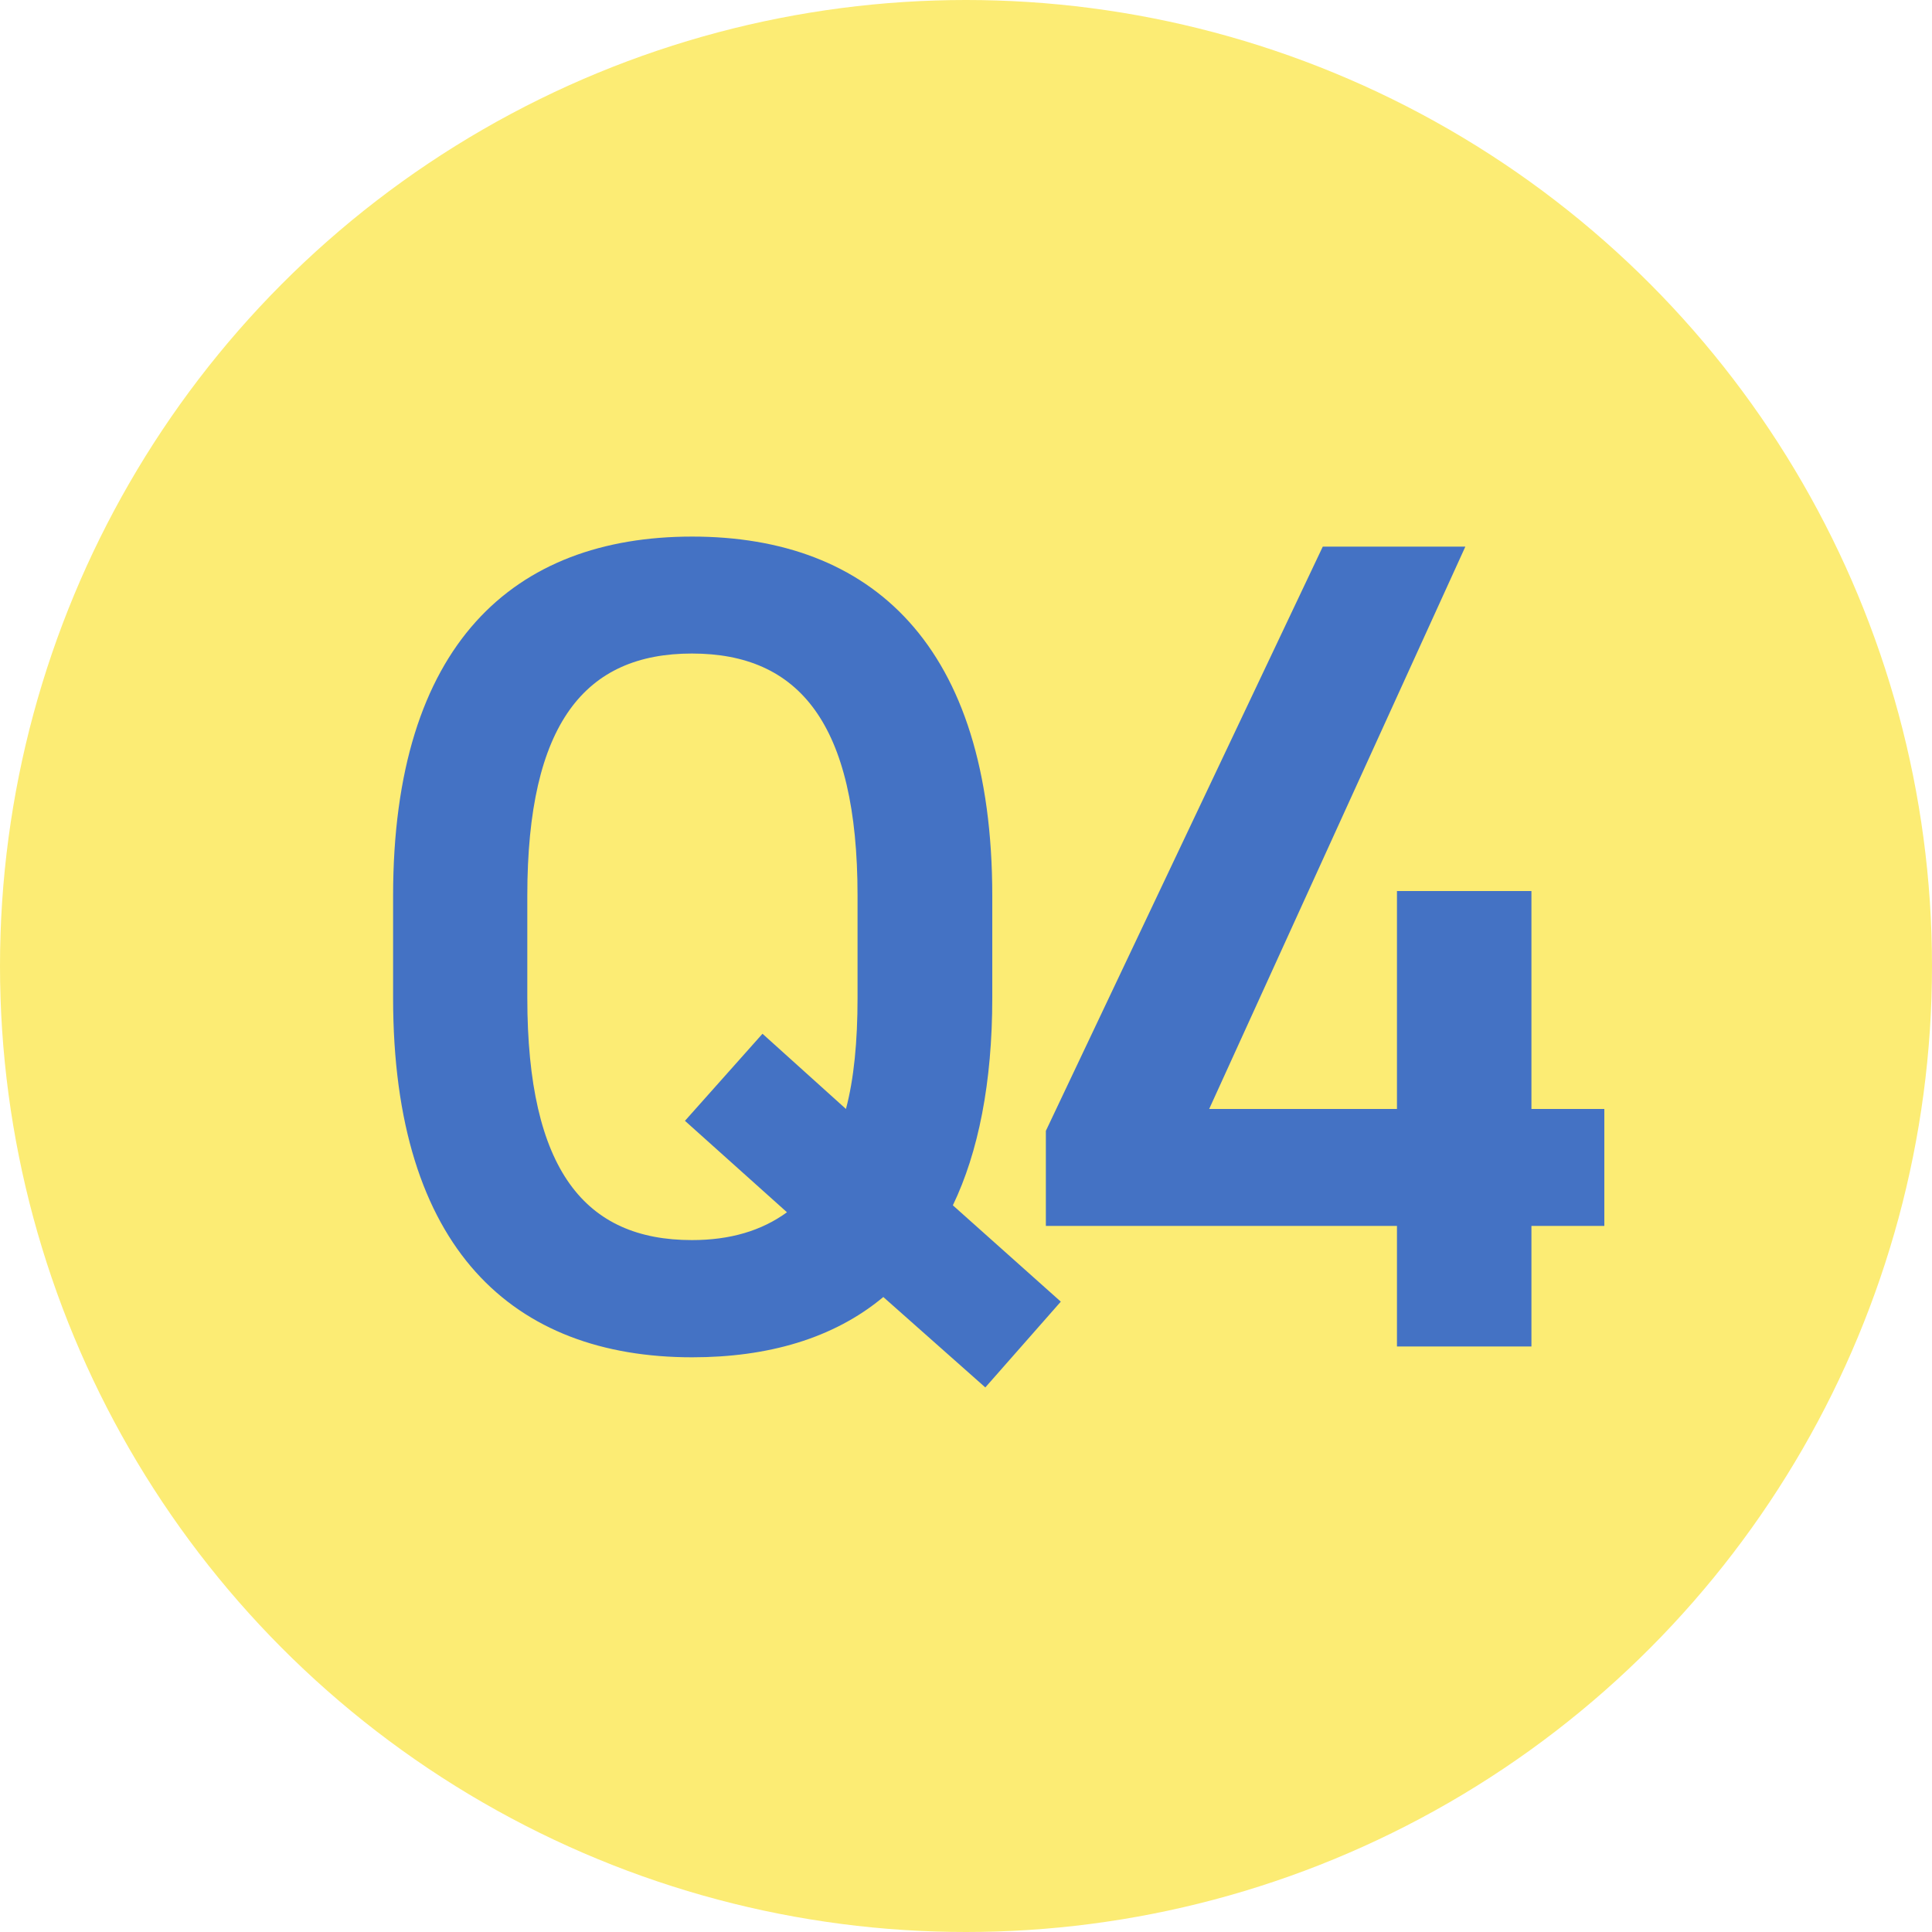
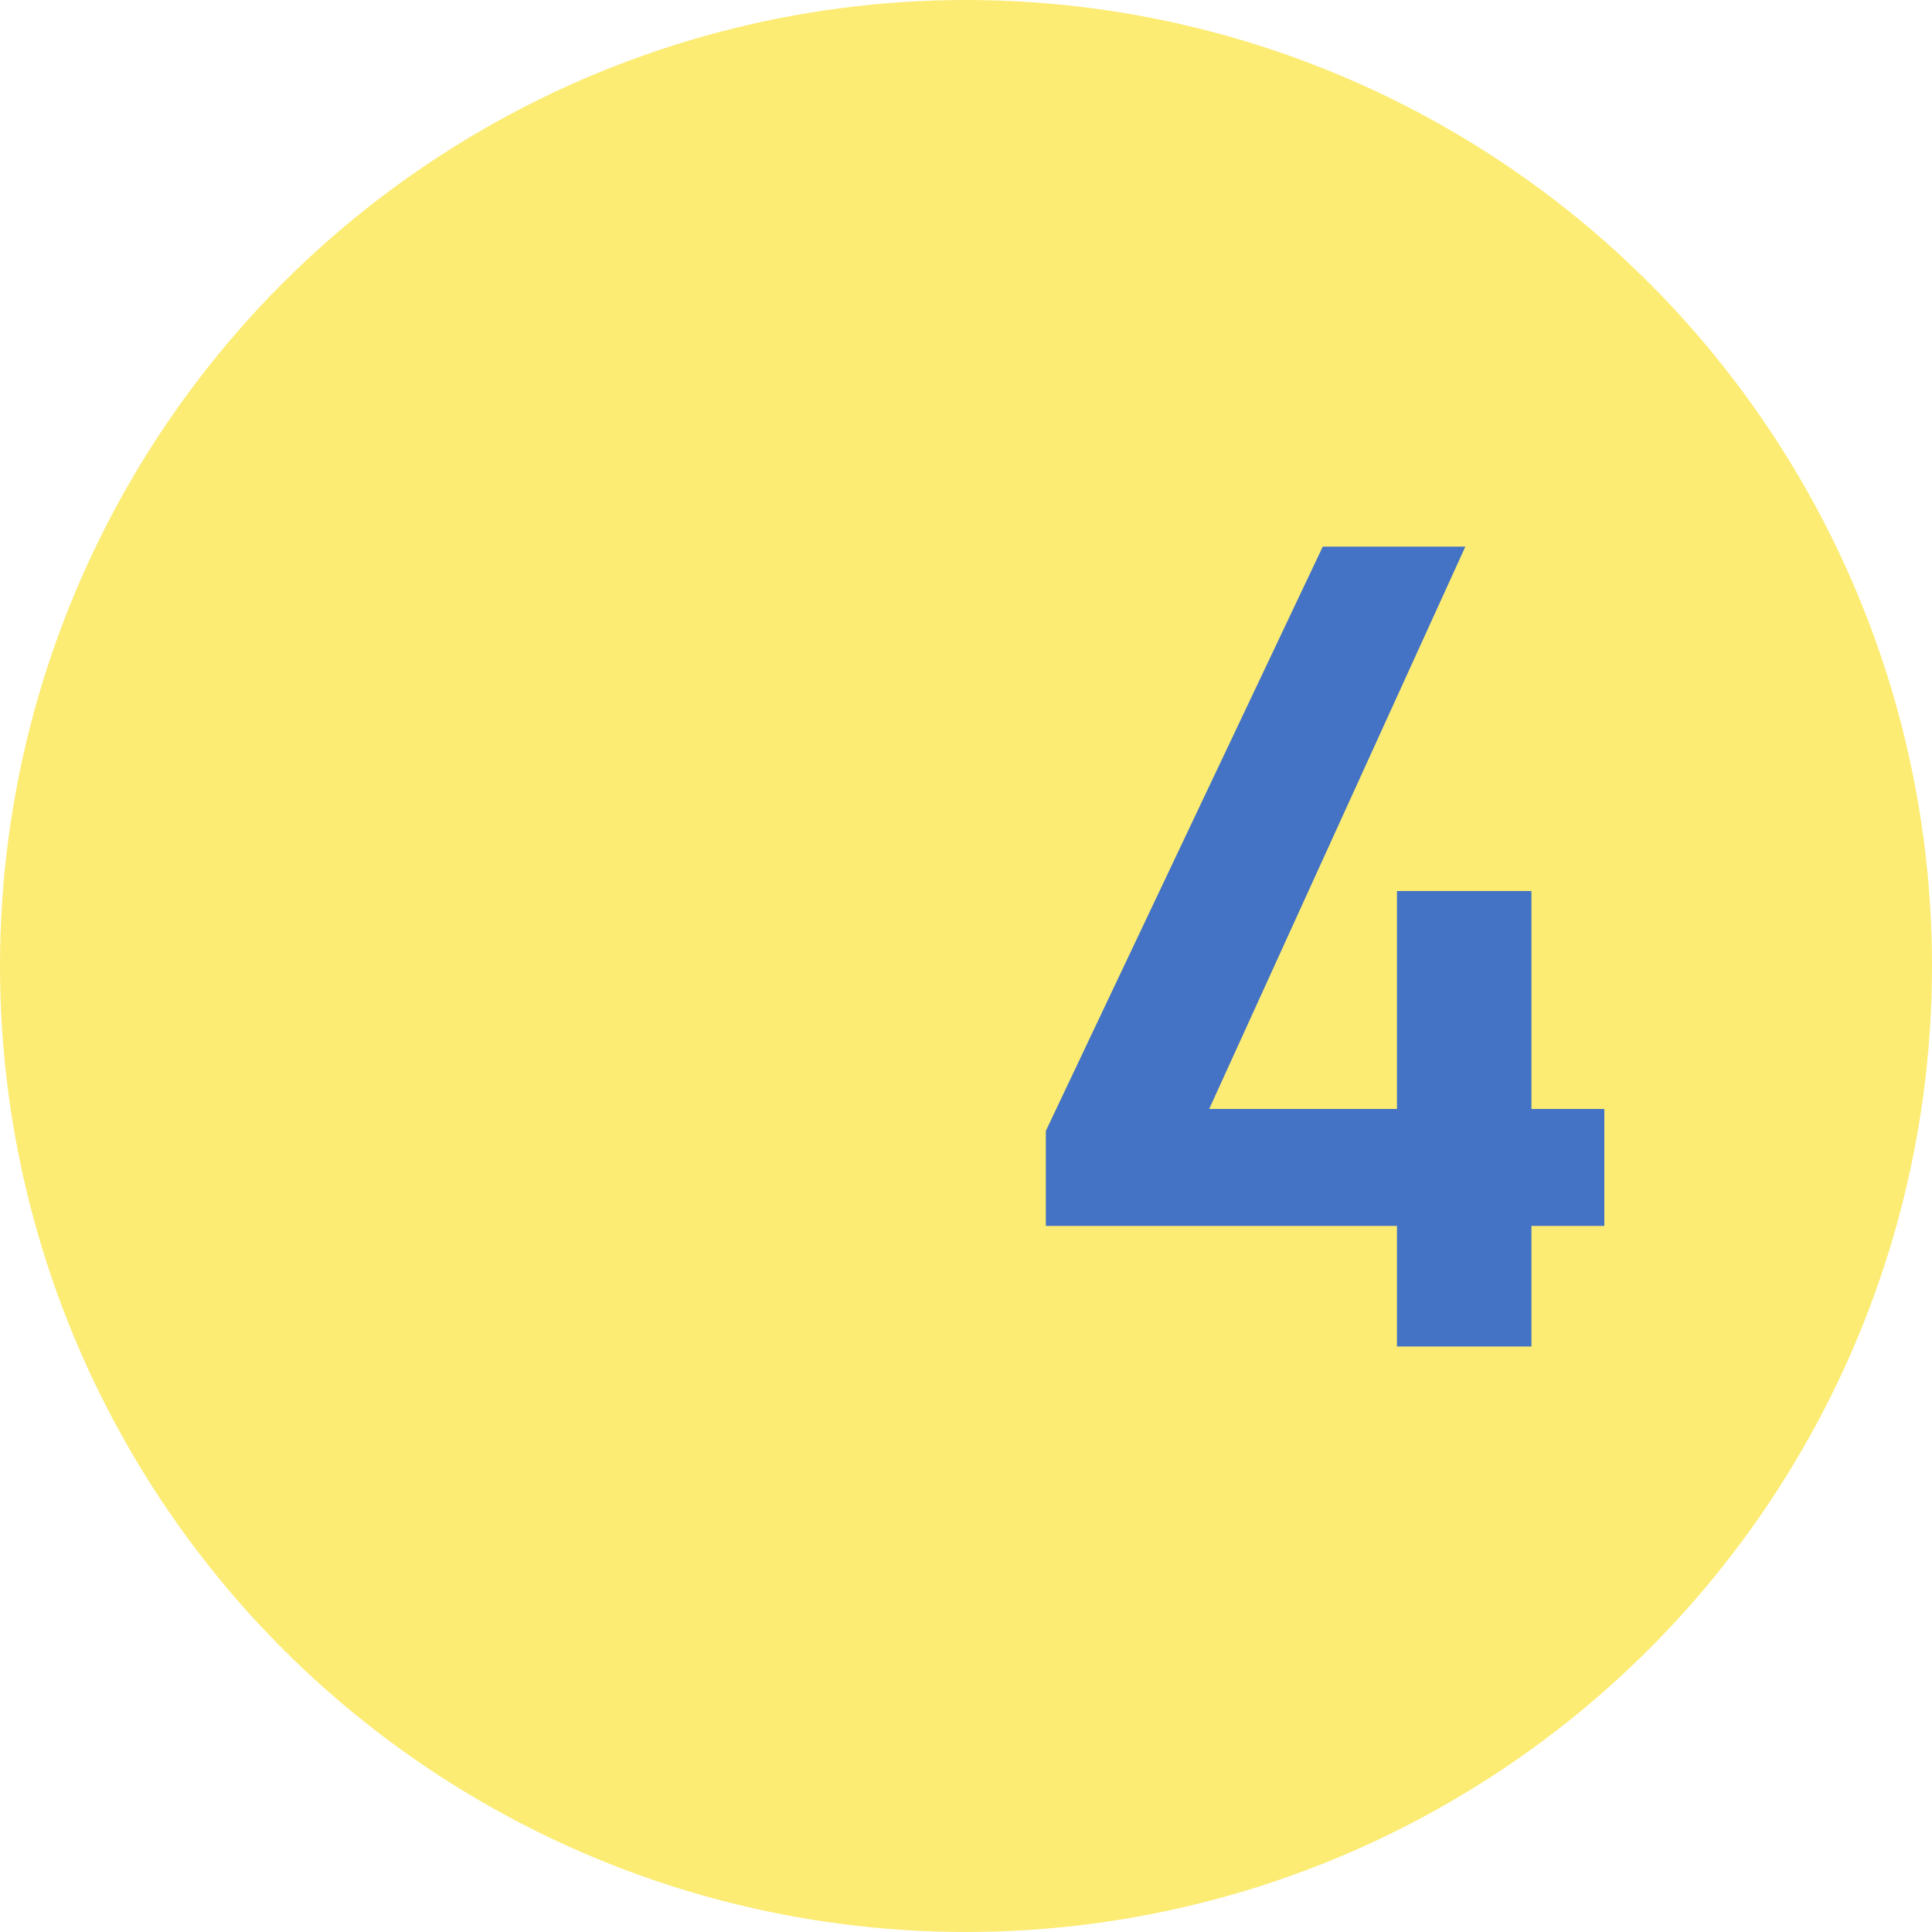
<svg xmlns="http://www.w3.org/2000/svg" id="_レイヤー_2" viewBox="0 0 75 75">
  <defs>
    <style>.cls-1{fill:#fcec74;}.cls-2{fill:#4472c4;}</style>
  </defs>
  <g id="_レイヤー_1-2">
    <circle class="cls-1" cx="37.5" cy="37.5" r="37.5" />
-     <path class="cls-2" d="M36.99,46.79l4.19,3.74-2.93,3.33-3.96-3.51c-1.94,1.62-4.5,2.34-7.42,2.34-6.93,0-11.61-4.18-11.61-13.95v-3.96c0-9.77,4.68-13.95,11.61-13.95s11.65,4.18,11.65,13.95v3.96c0,3.29-.54,5.99-1.53,8.05ZM20.47,38.73c0,6.71,2.25,9.41,6.39,9.41,1.48,0,2.7-.36,3.69-1.08l-3.96-3.55,3.01-3.38,3.24,2.92c.31-1.17.45-2.61.45-4.32v-3.96c0-6.71-2.29-9.4-6.43-9.4s-6.39,2.7-6.39,9.4v3.96Z" />
    <path class="cls-2" d="M56.88,21.23l-9.94,21.82h7.29v-8.46h5.22v8.46h2.83v4.54h-2.83v4.68h-5.22v-4.68h-13.63v-3.69l10.75-22.68h5.53Z" />
  </g>
</svg>